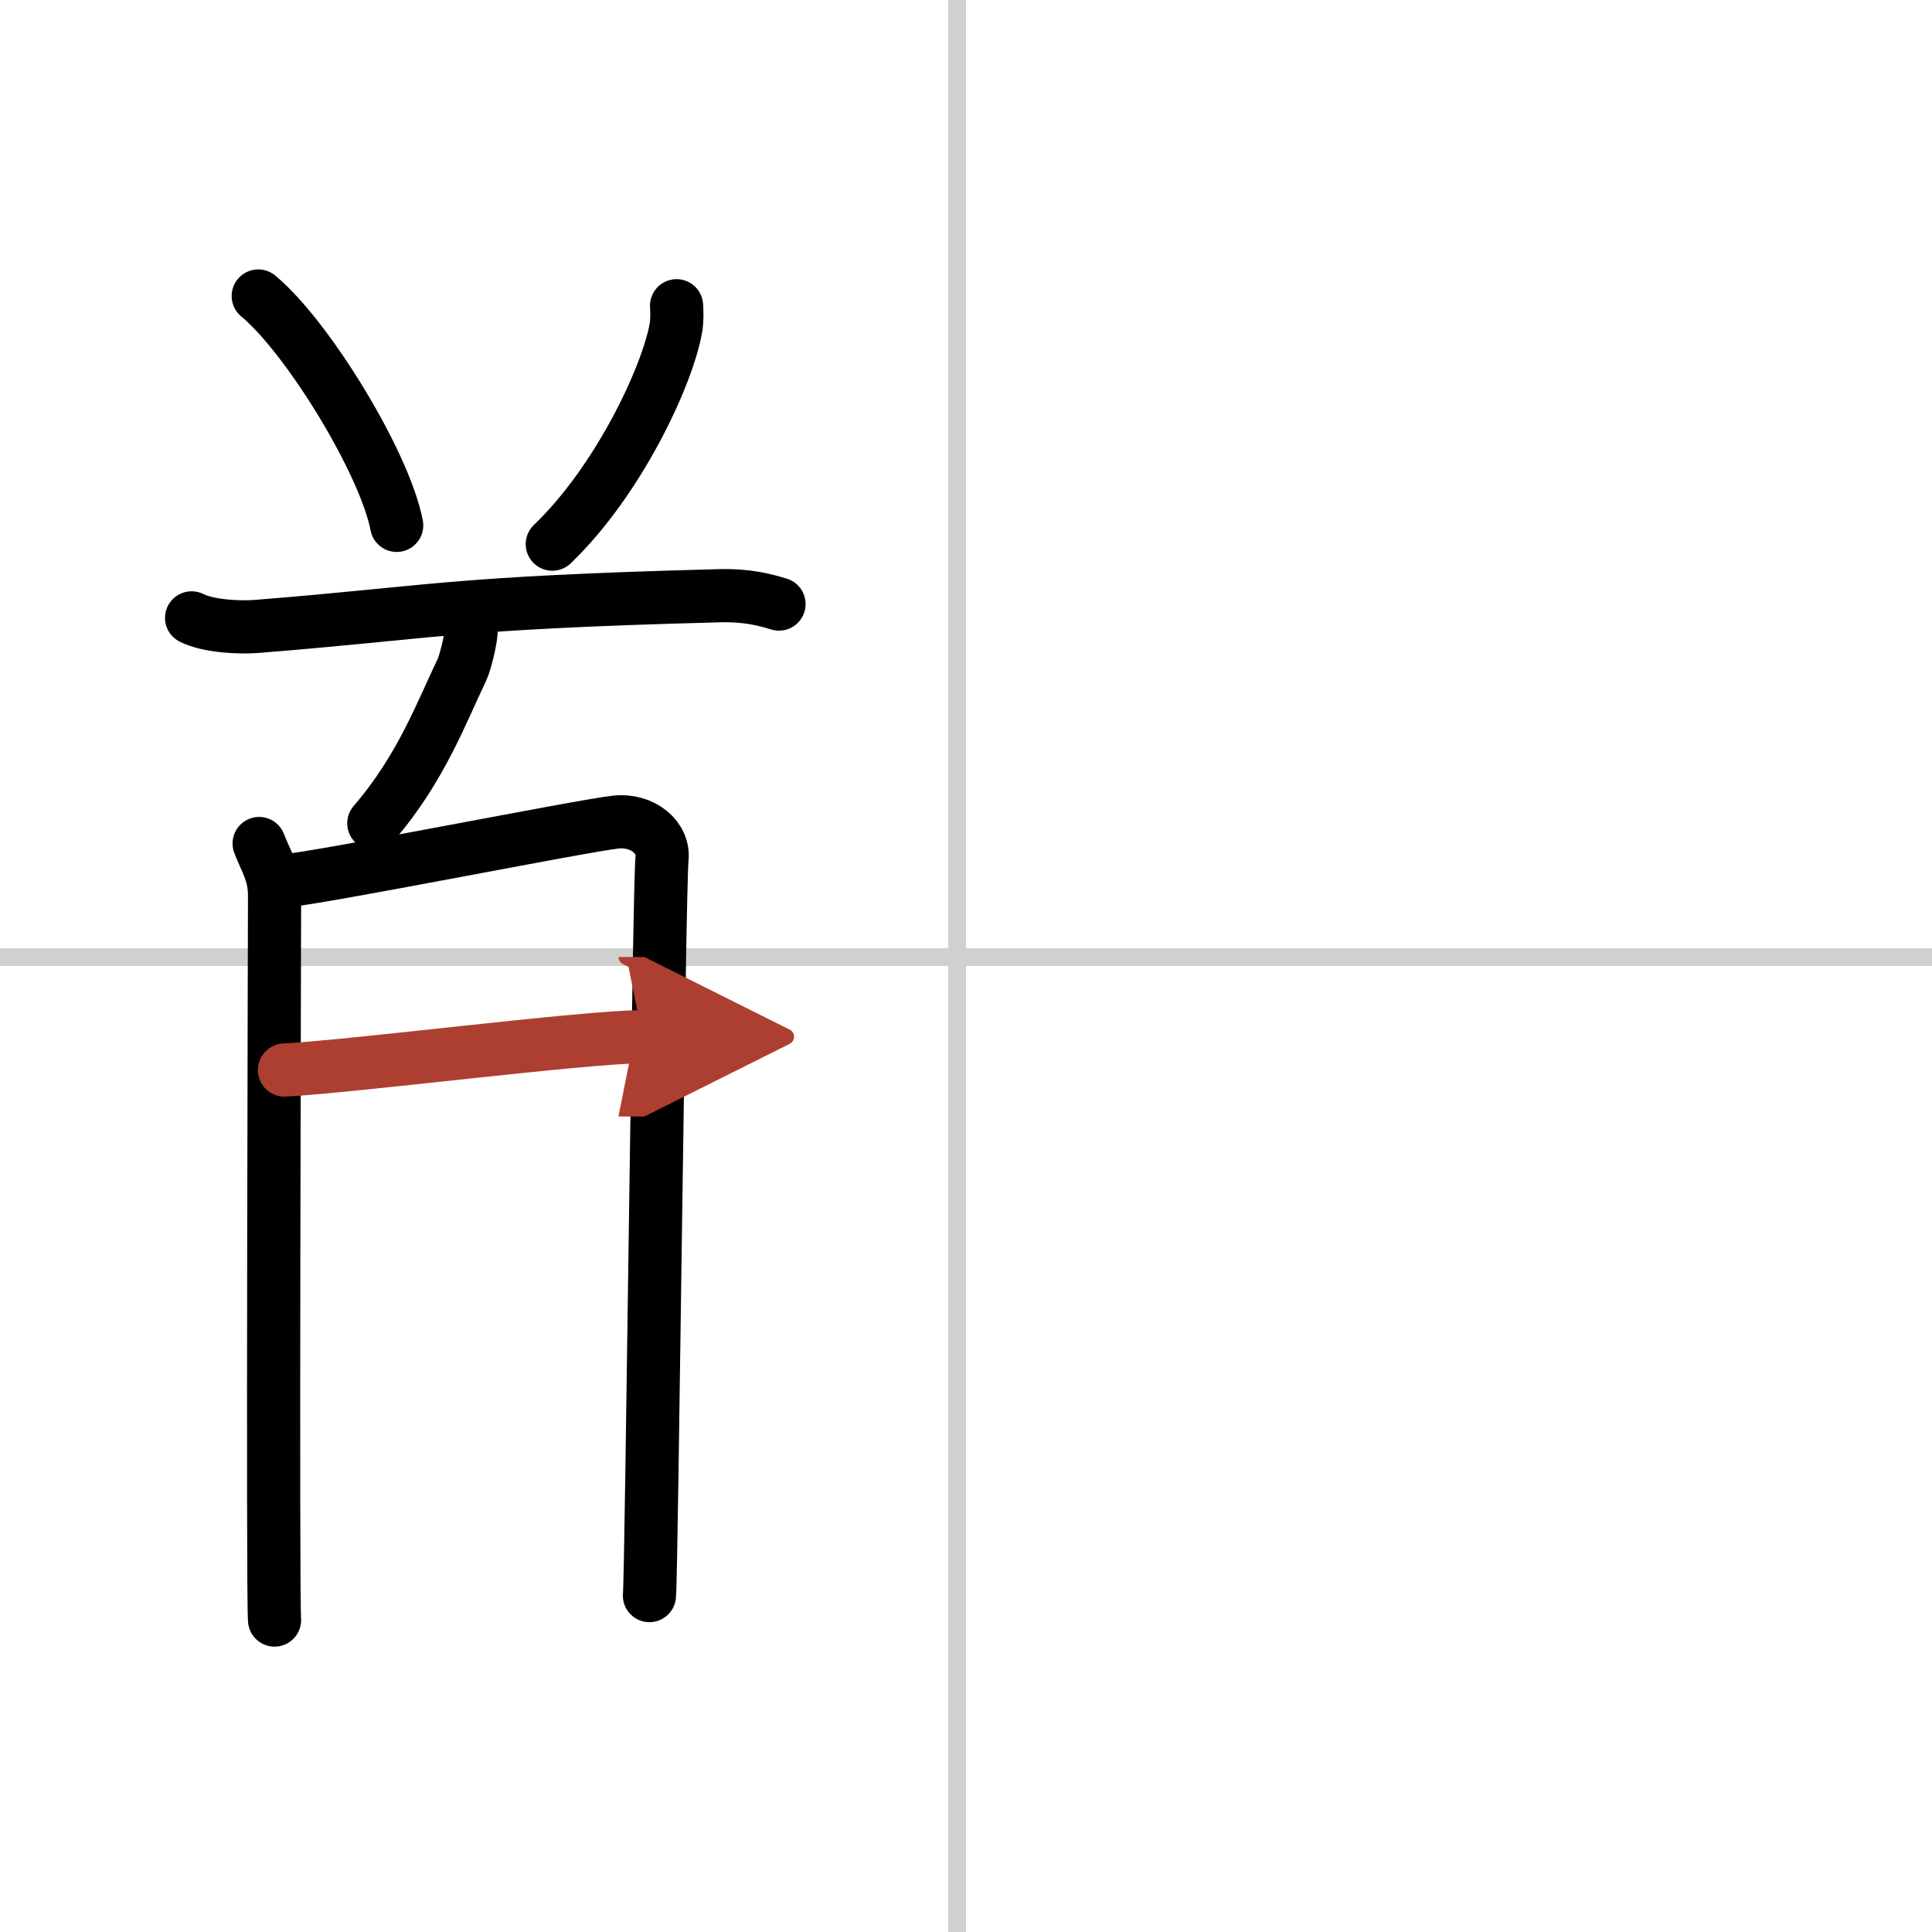
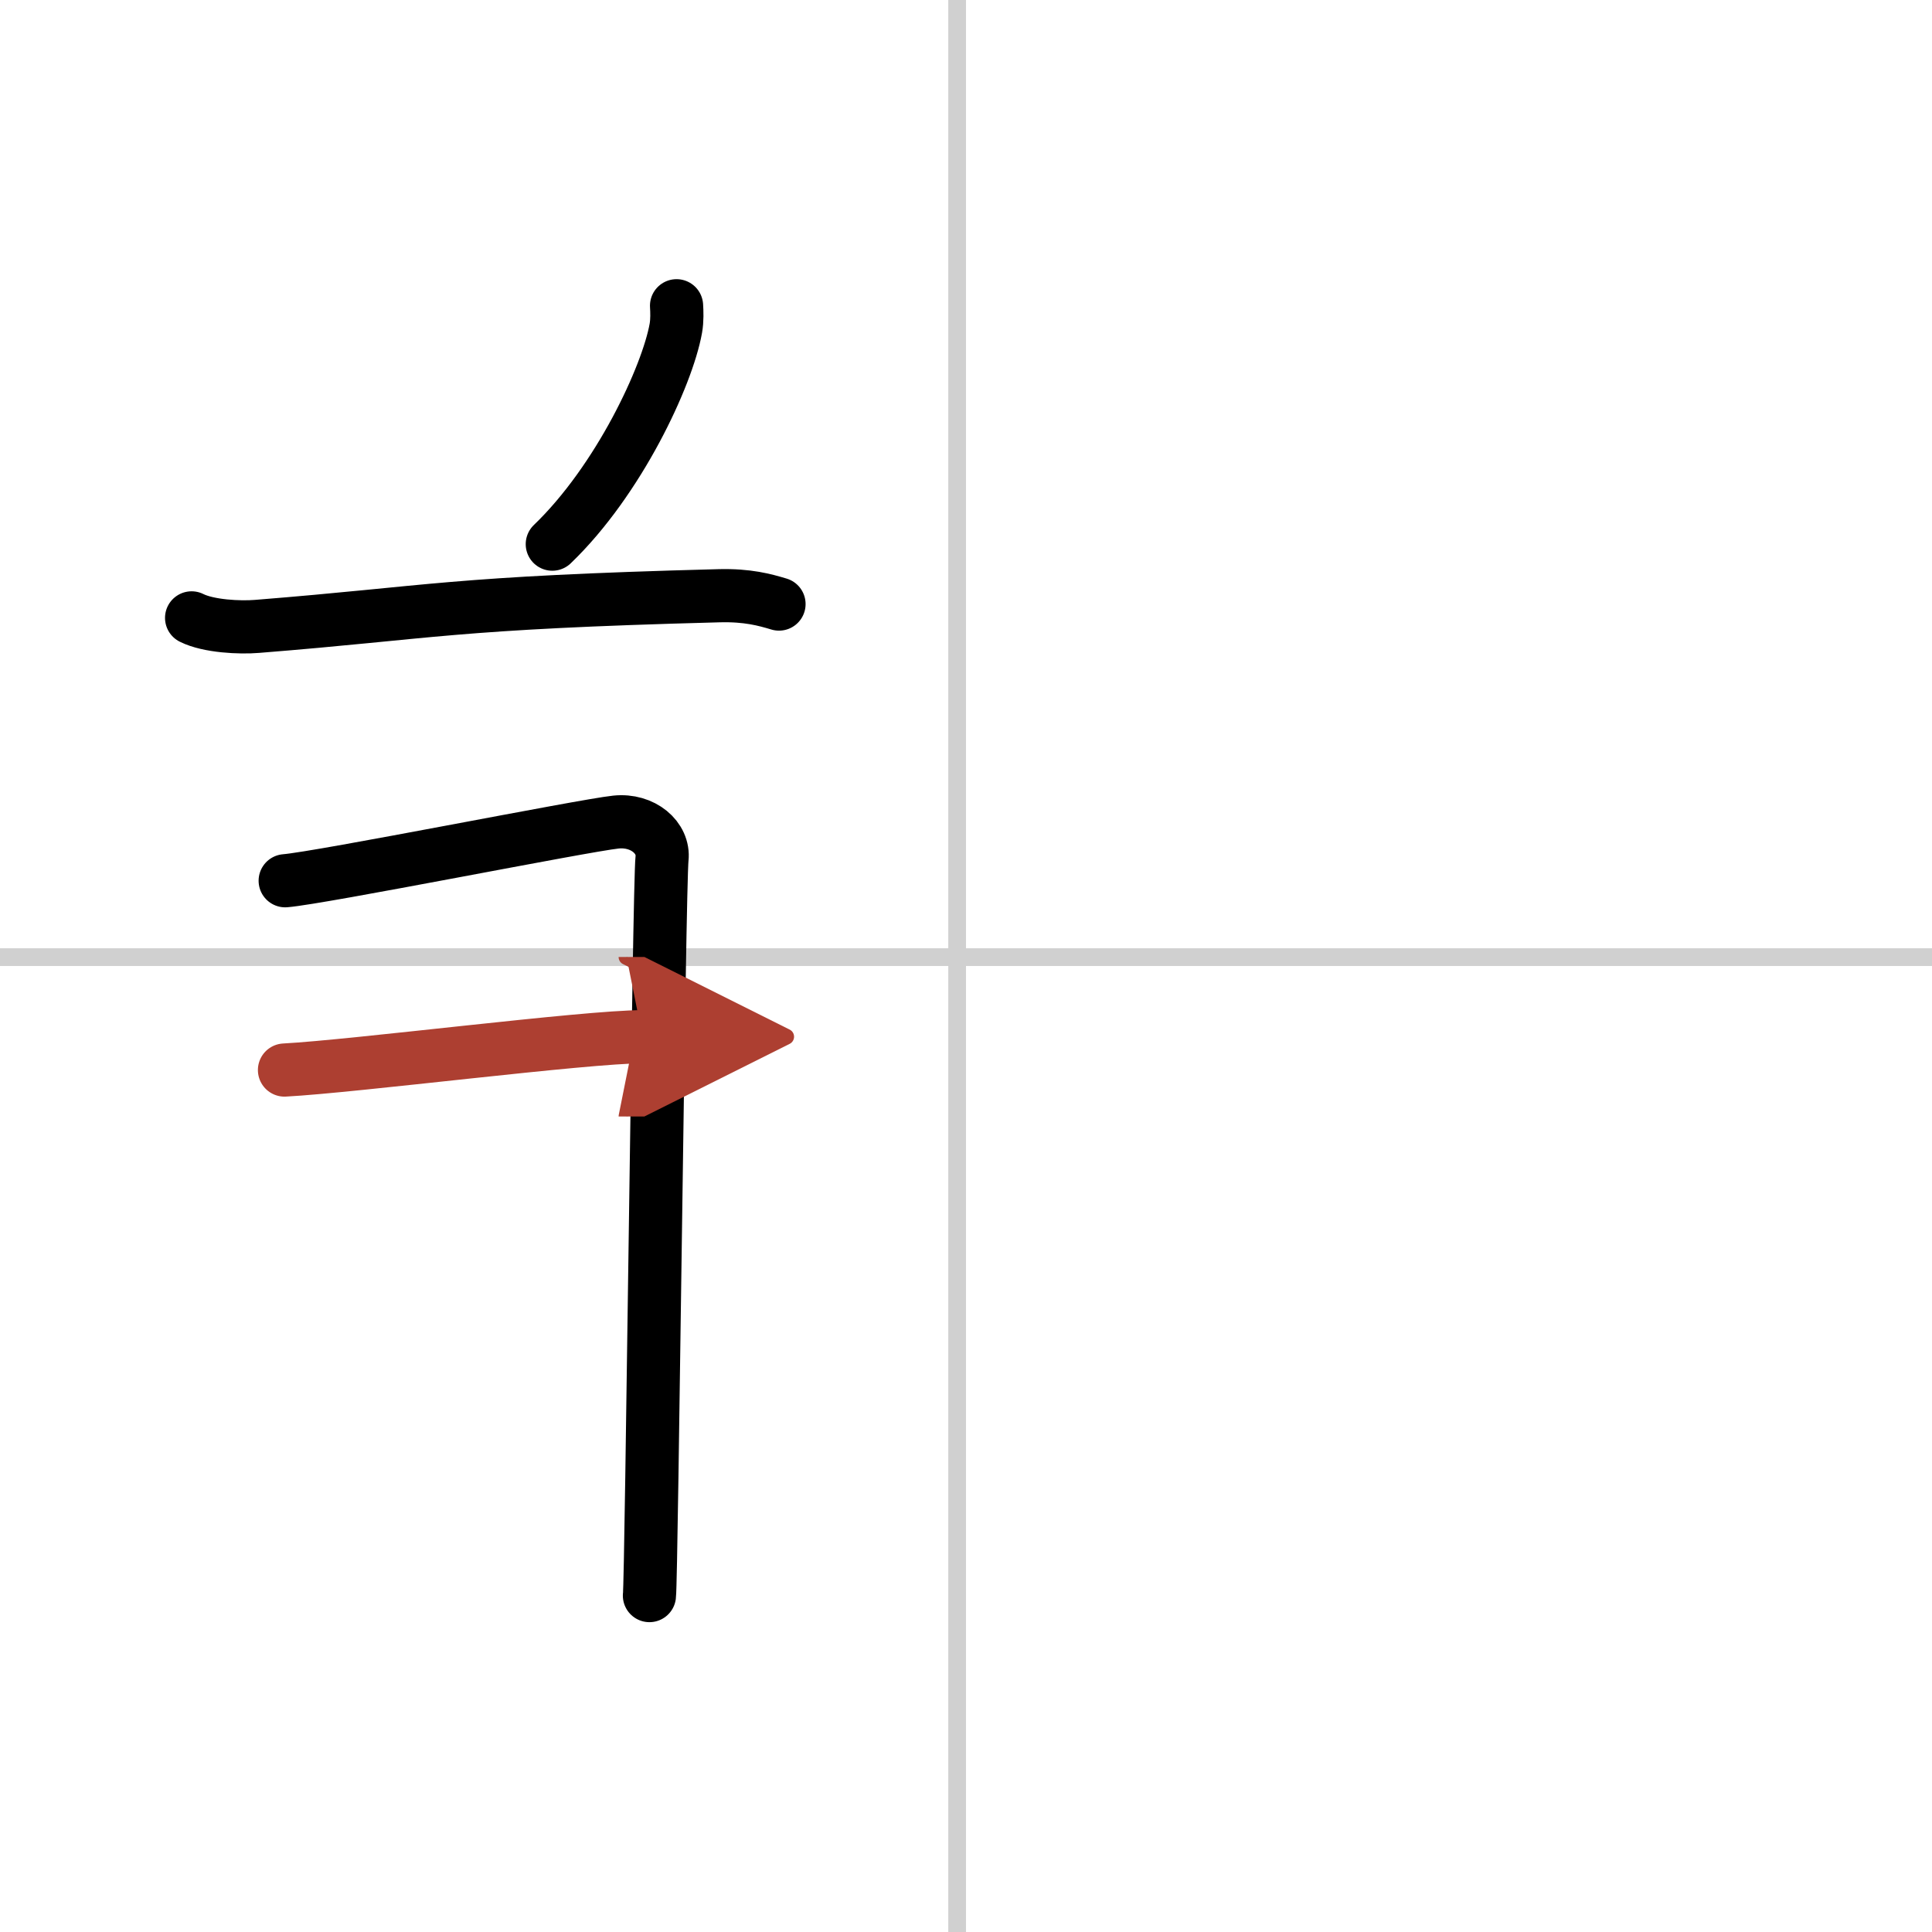
<svg xmlns="http://www.w3.org/2000/svg" width="400" height="400" viewBox="0 0 109 109">
  <defs>
    <marker id="a" markerWidth="4" orient="auto" refX="1" refY="5" viewBox="0 0 10 10">
      <polyline points="0 0 10 5 0 10 1 5" fill="#ad3f31" stroke="#ad3f31" />
    </marker>
  </defs>
  <g fill="none" stroke="#000" stroke-linecap="round" stroke-linejoin="round" stroke-width="3">
    <rect width="100%" height="100%" fill="#fff" stroke="#fff" />
    <line x1="54" x2="54" y2="109" stroke="#d0d0d0" stroke-width="1" />
    <line x2="109" y1="54" y2="54" stroke="#d0d0d0" stroke-width="1" />
-     <path d="m14.57 16.7c2.76 2.28 7.13 9.39 7.81 12.94" />
    <path d="m38.17 17.25c0.02 0.32 0.04 0.82-0.04 1.27-0.48 2.69-3.22 8.58-6.97 12.18" />
    <path d="m10.81 34.86c0.96 0.48 2.73 0.56 3.69 0.48 10.02-0.8 10.82-1.33 26.08-1.73 1.6-0.04 2.57 0.23 3.37 0.47" />
-     <path d="m26.5 35.28c0.28 0.12-0.26 2.14-0.43 2.49-1.14 2.36-2.3 5.57-4.98 8.68" />
-     <path d="m14.62 47.59c0.36 0.95 0.87 1.66 0.87 2.92 0 1.27-0.12 39.63 0 40.89" />
    <path d="m16.09 49.69c2.01-0.16 16.83-3.12 18.66-3.31 1.53-0.16 2.73 0.89 2.6 2.06-0.17 1.49-0.59 40.64-0.71 41.58" />
    <path d="m16.05 60.37c3.96-0.21 16.98-1.88 20.2-1.88" marker-end="url(#a)" stroke="#ad3f31" />
  </g>
</svg>